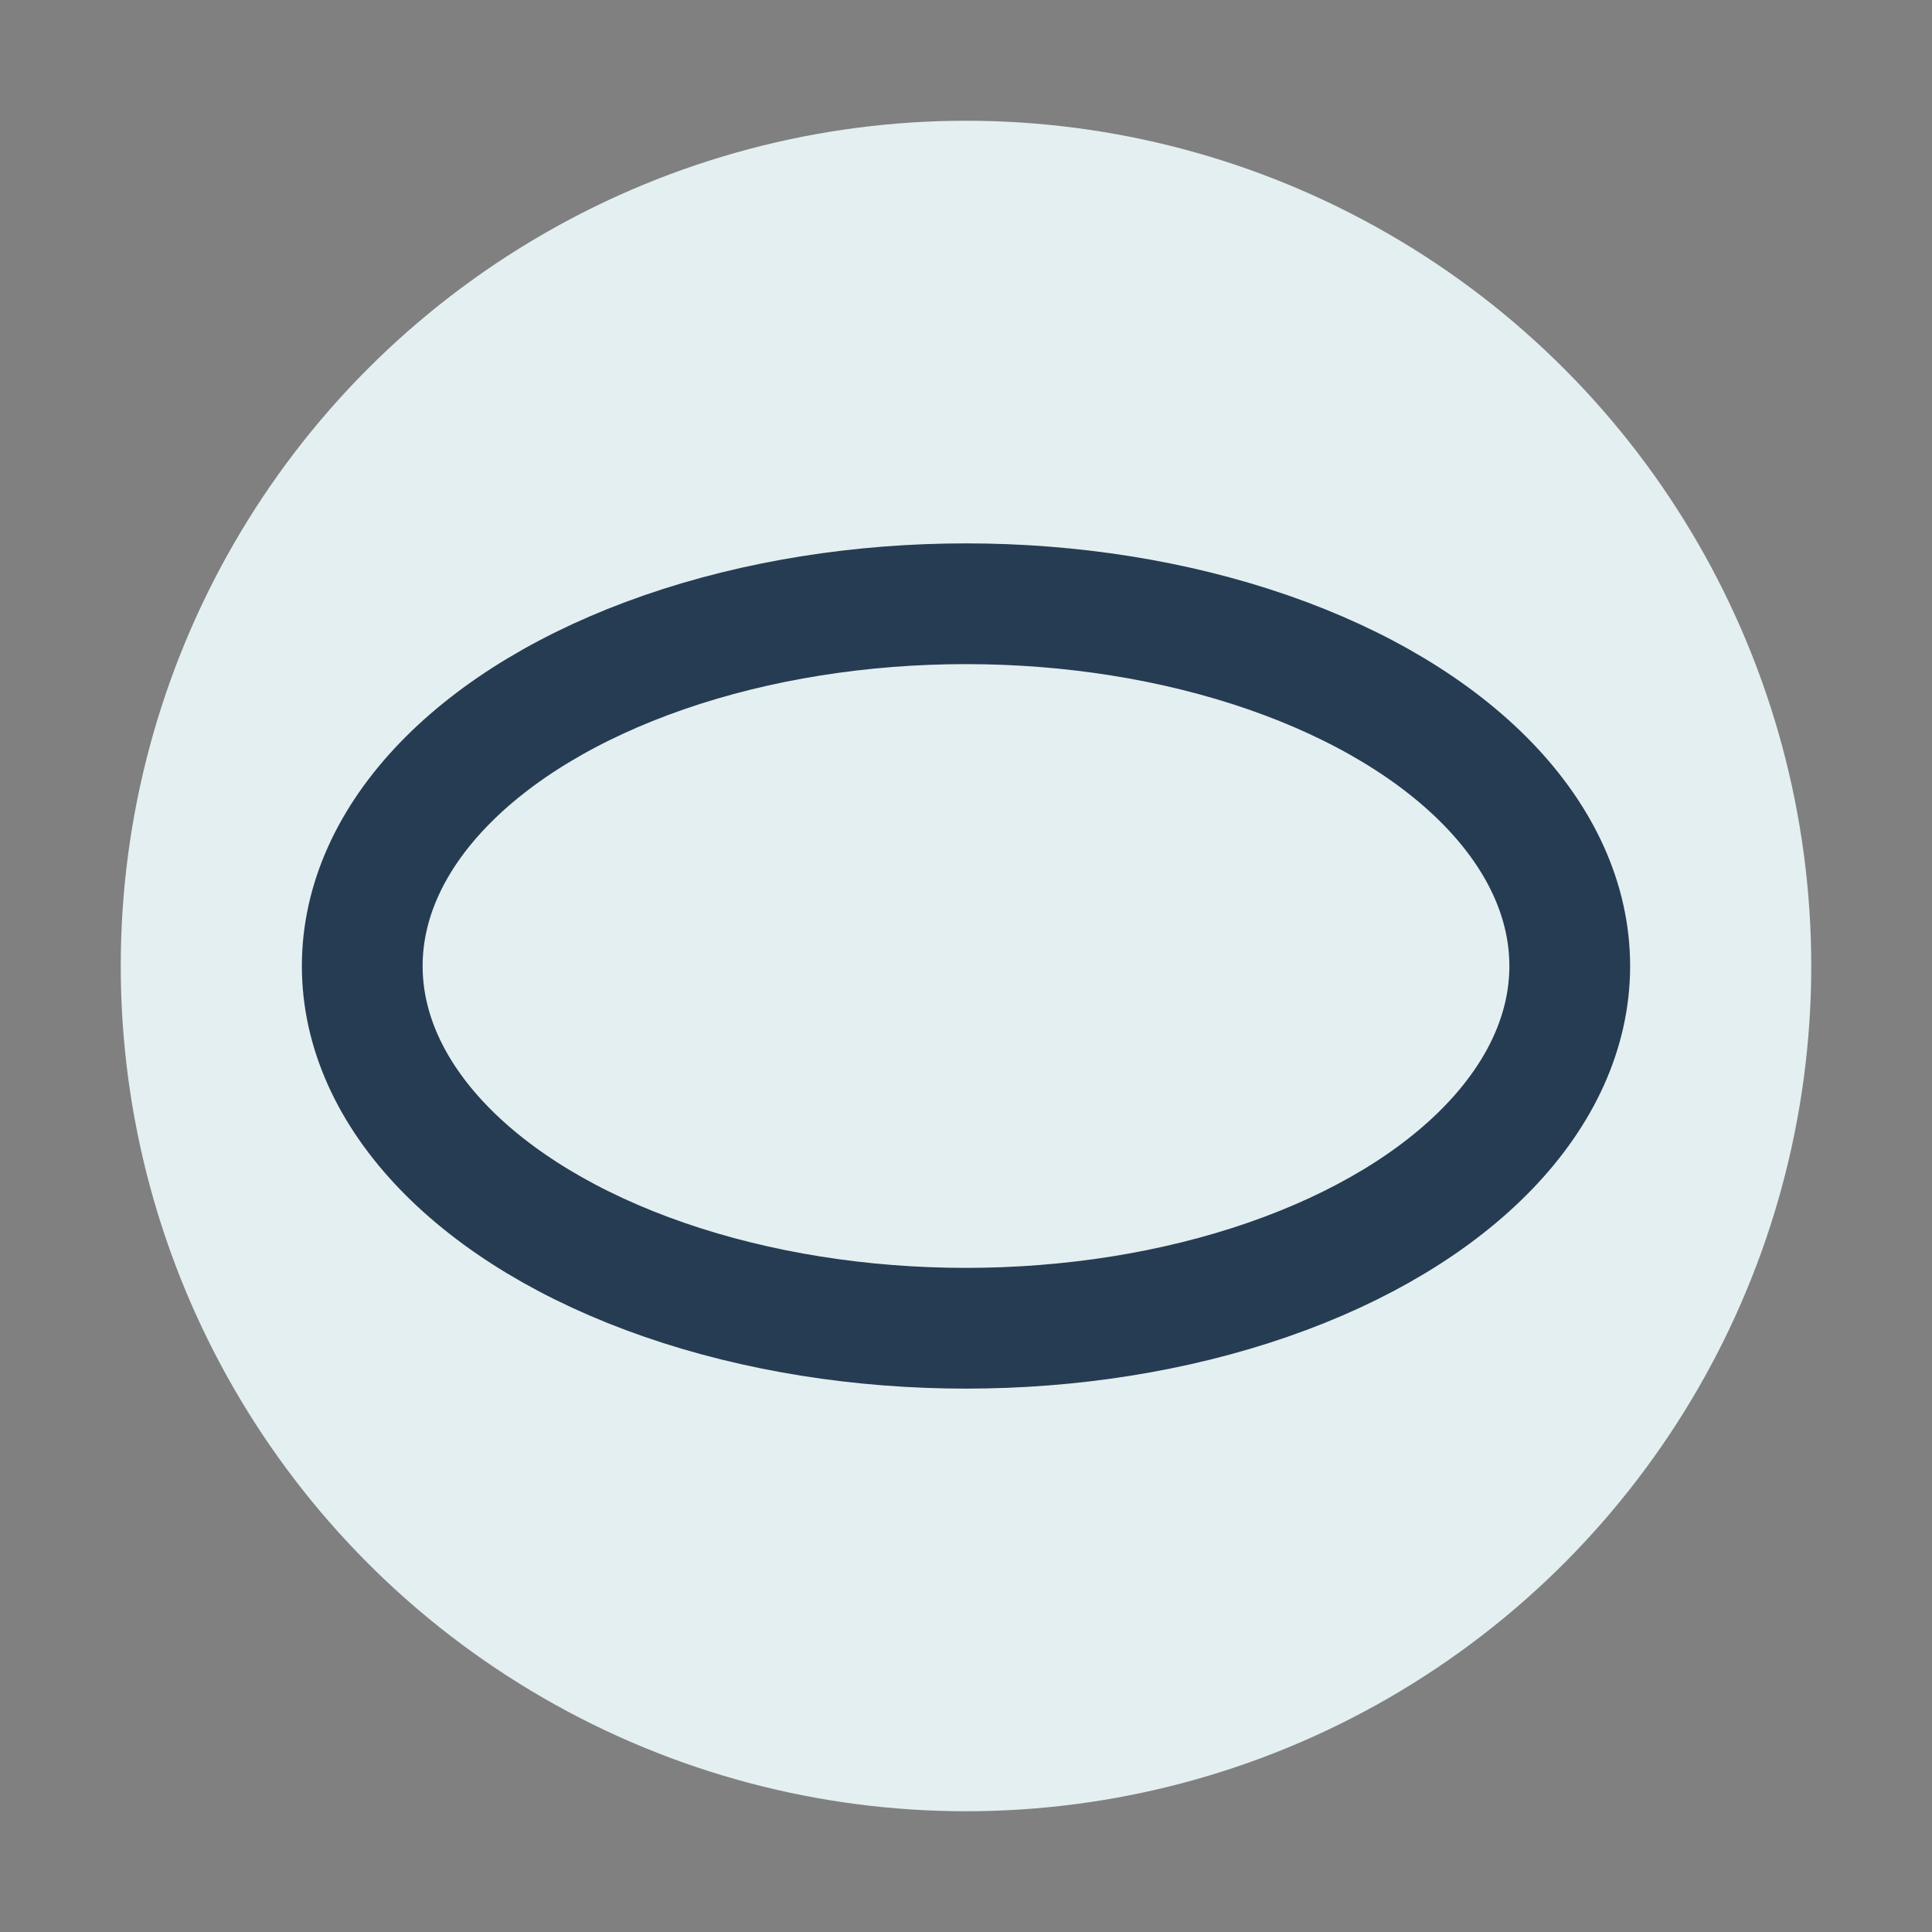
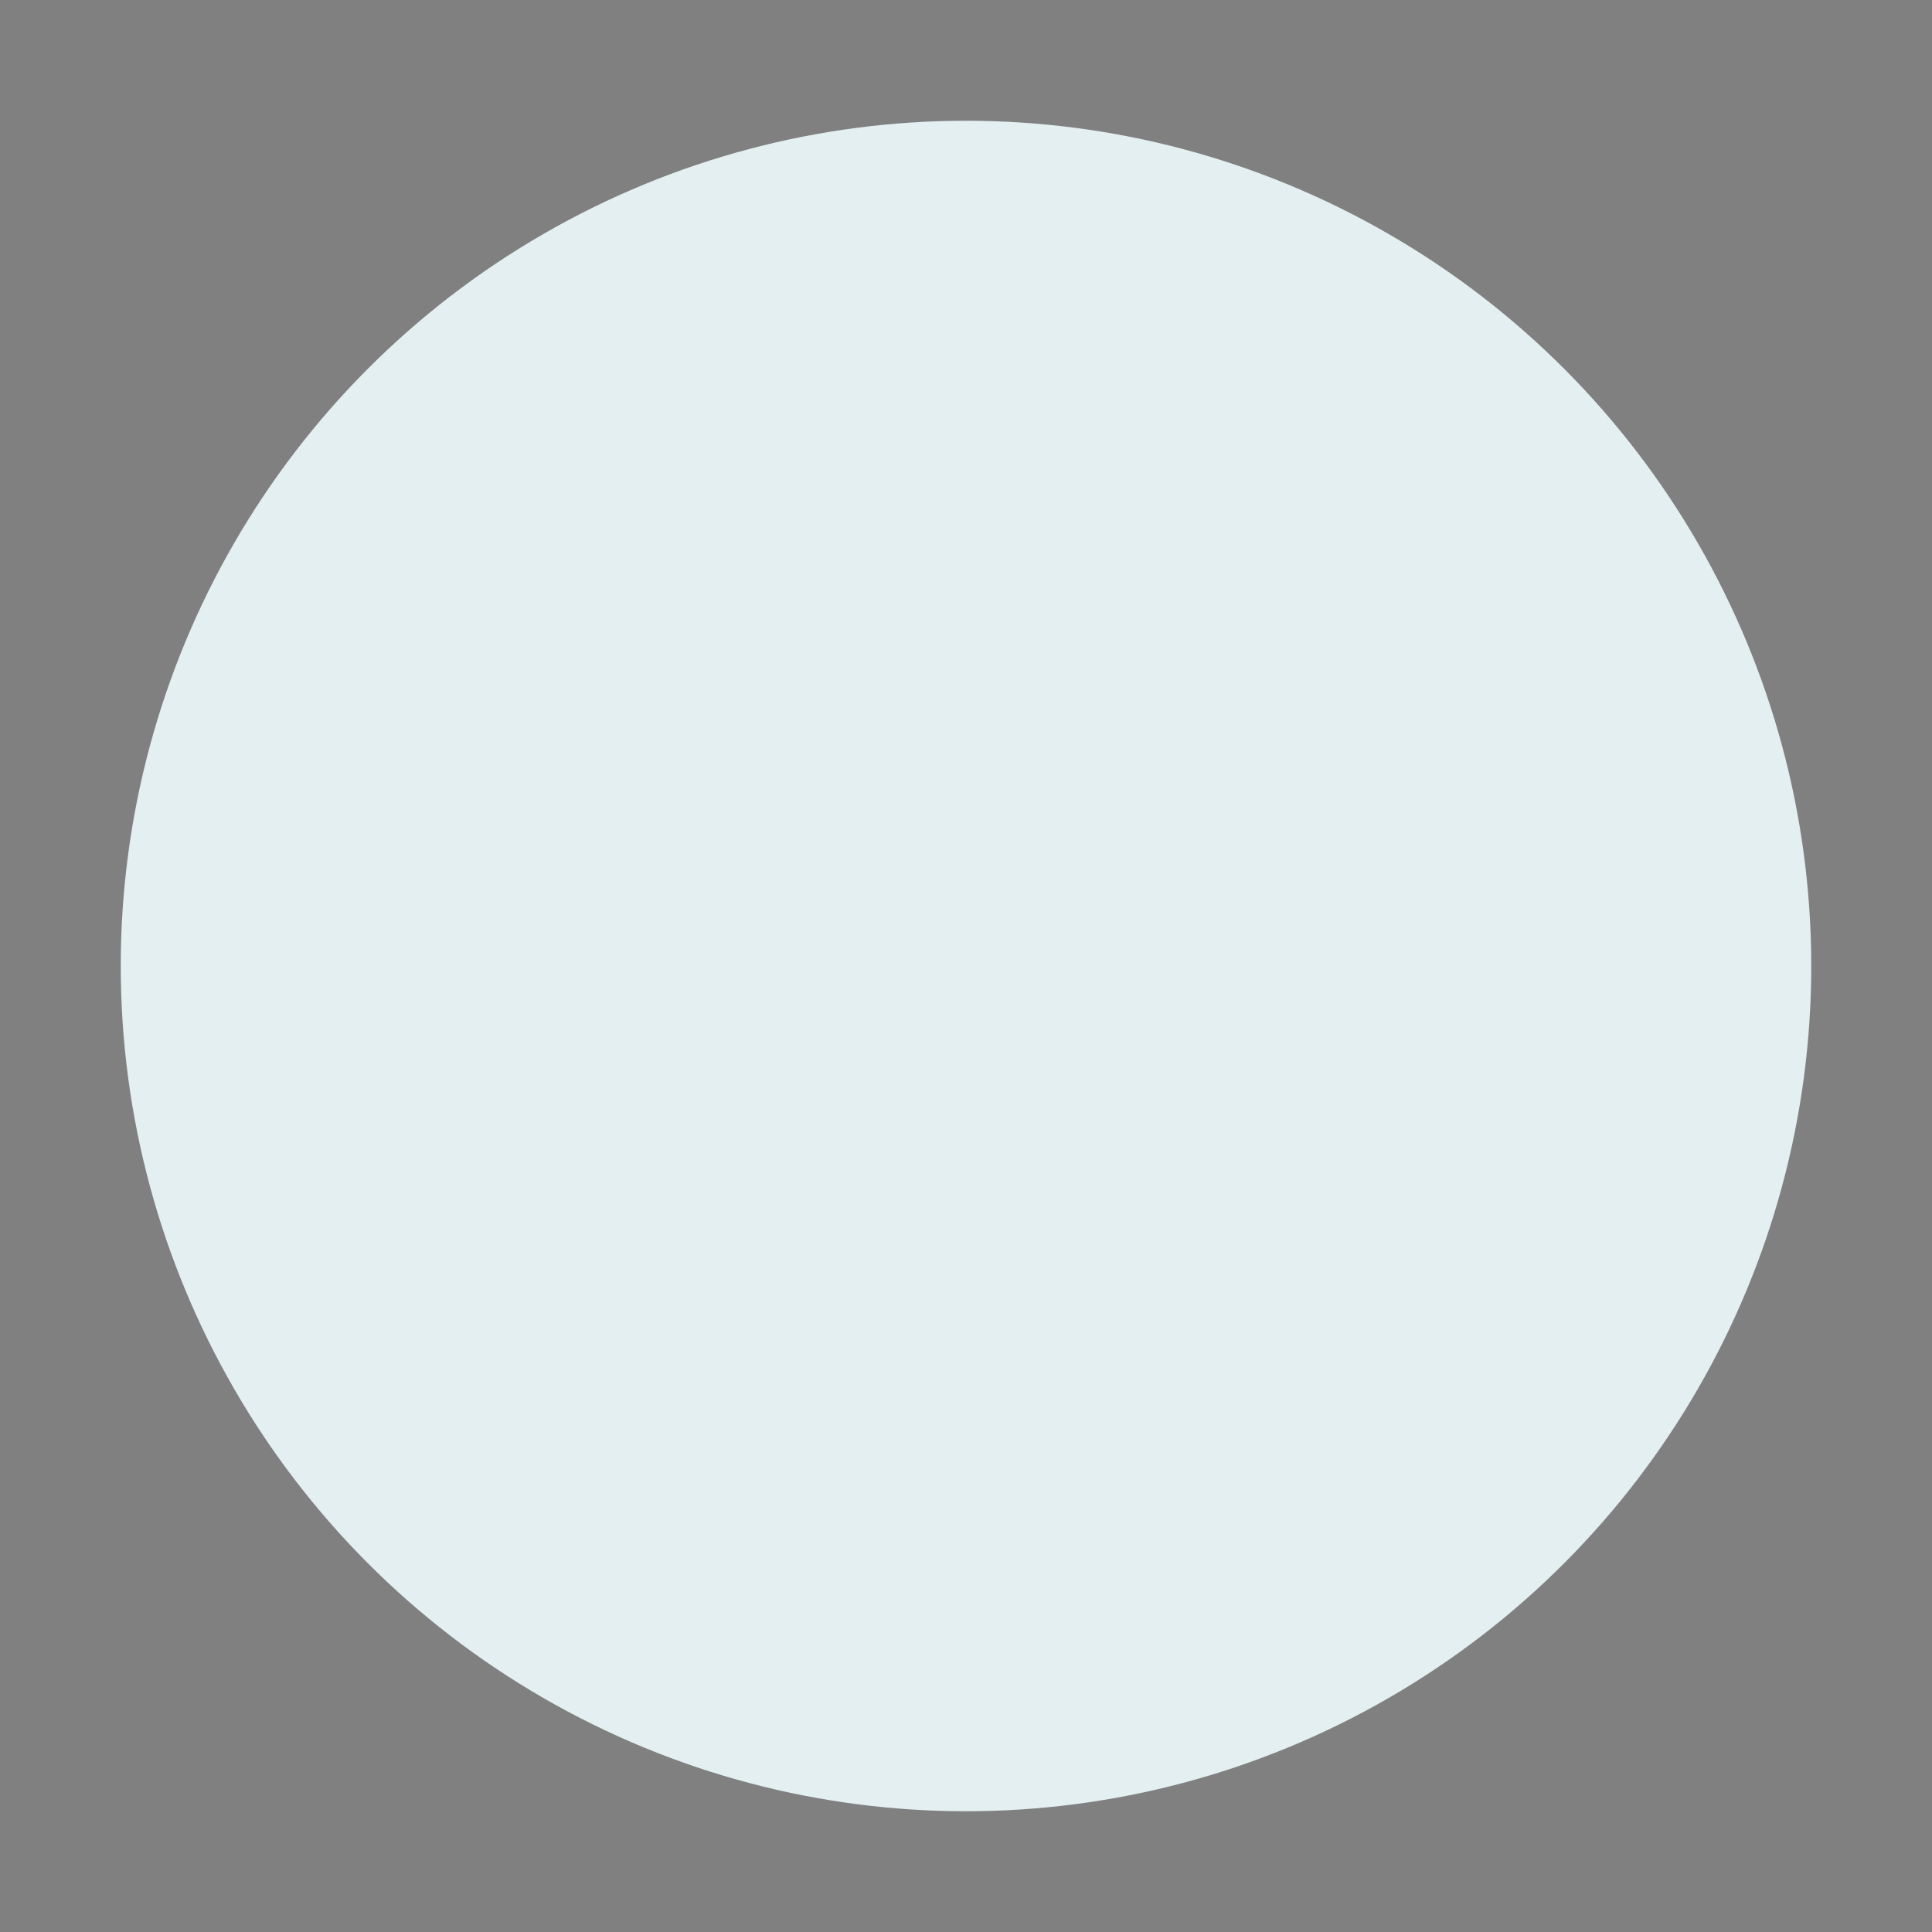
<svg xmlns="http://www.w3.org/2000/svg" width="32" height="32" viewBox="0 0 32 32">
  <rect x="0" y="0" width="32" height="32" fill="#808080" stroke="none" />
  <circle cx="16" cy="16" r="14" fill="#e4eff1" />
-   <ellipse cx="16" cy="16" rx="10" ry="6" fill="none" stroke="#263c53" stroke-width="2" />
</svg>